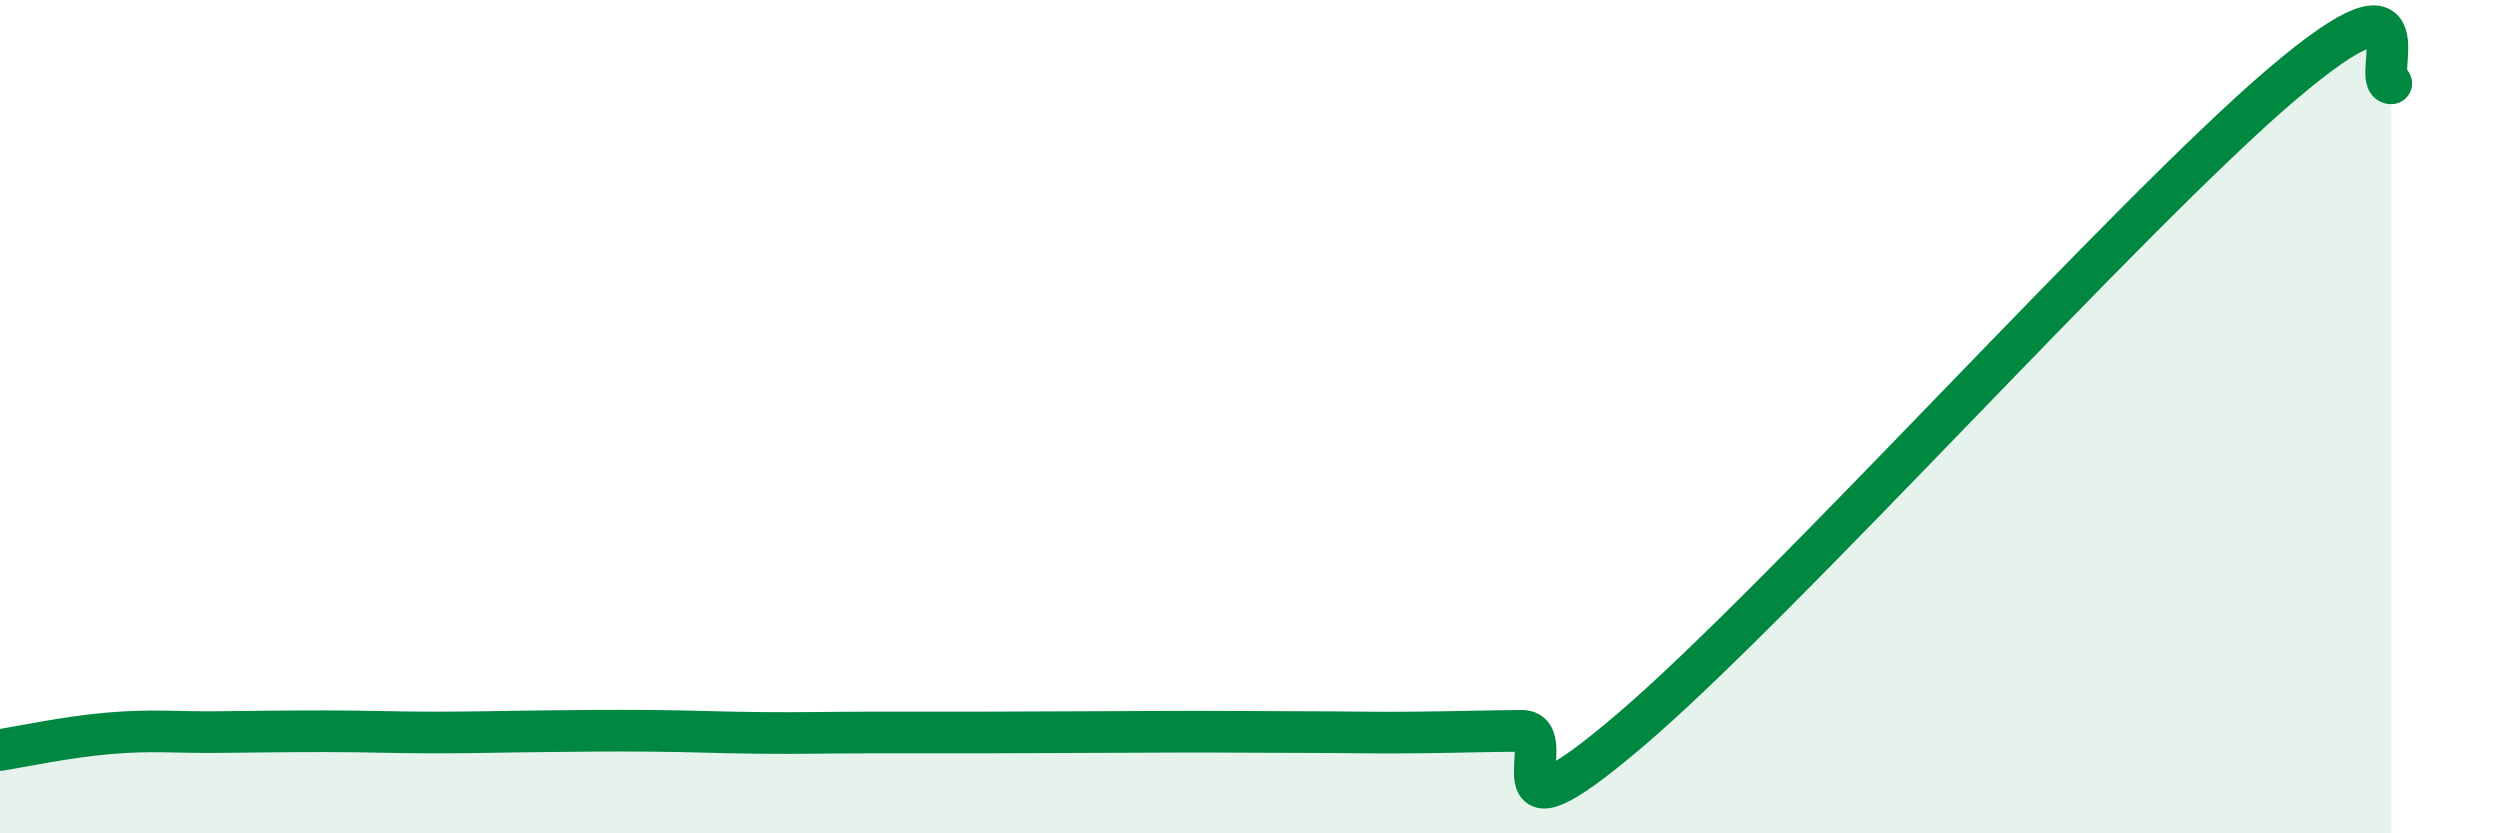
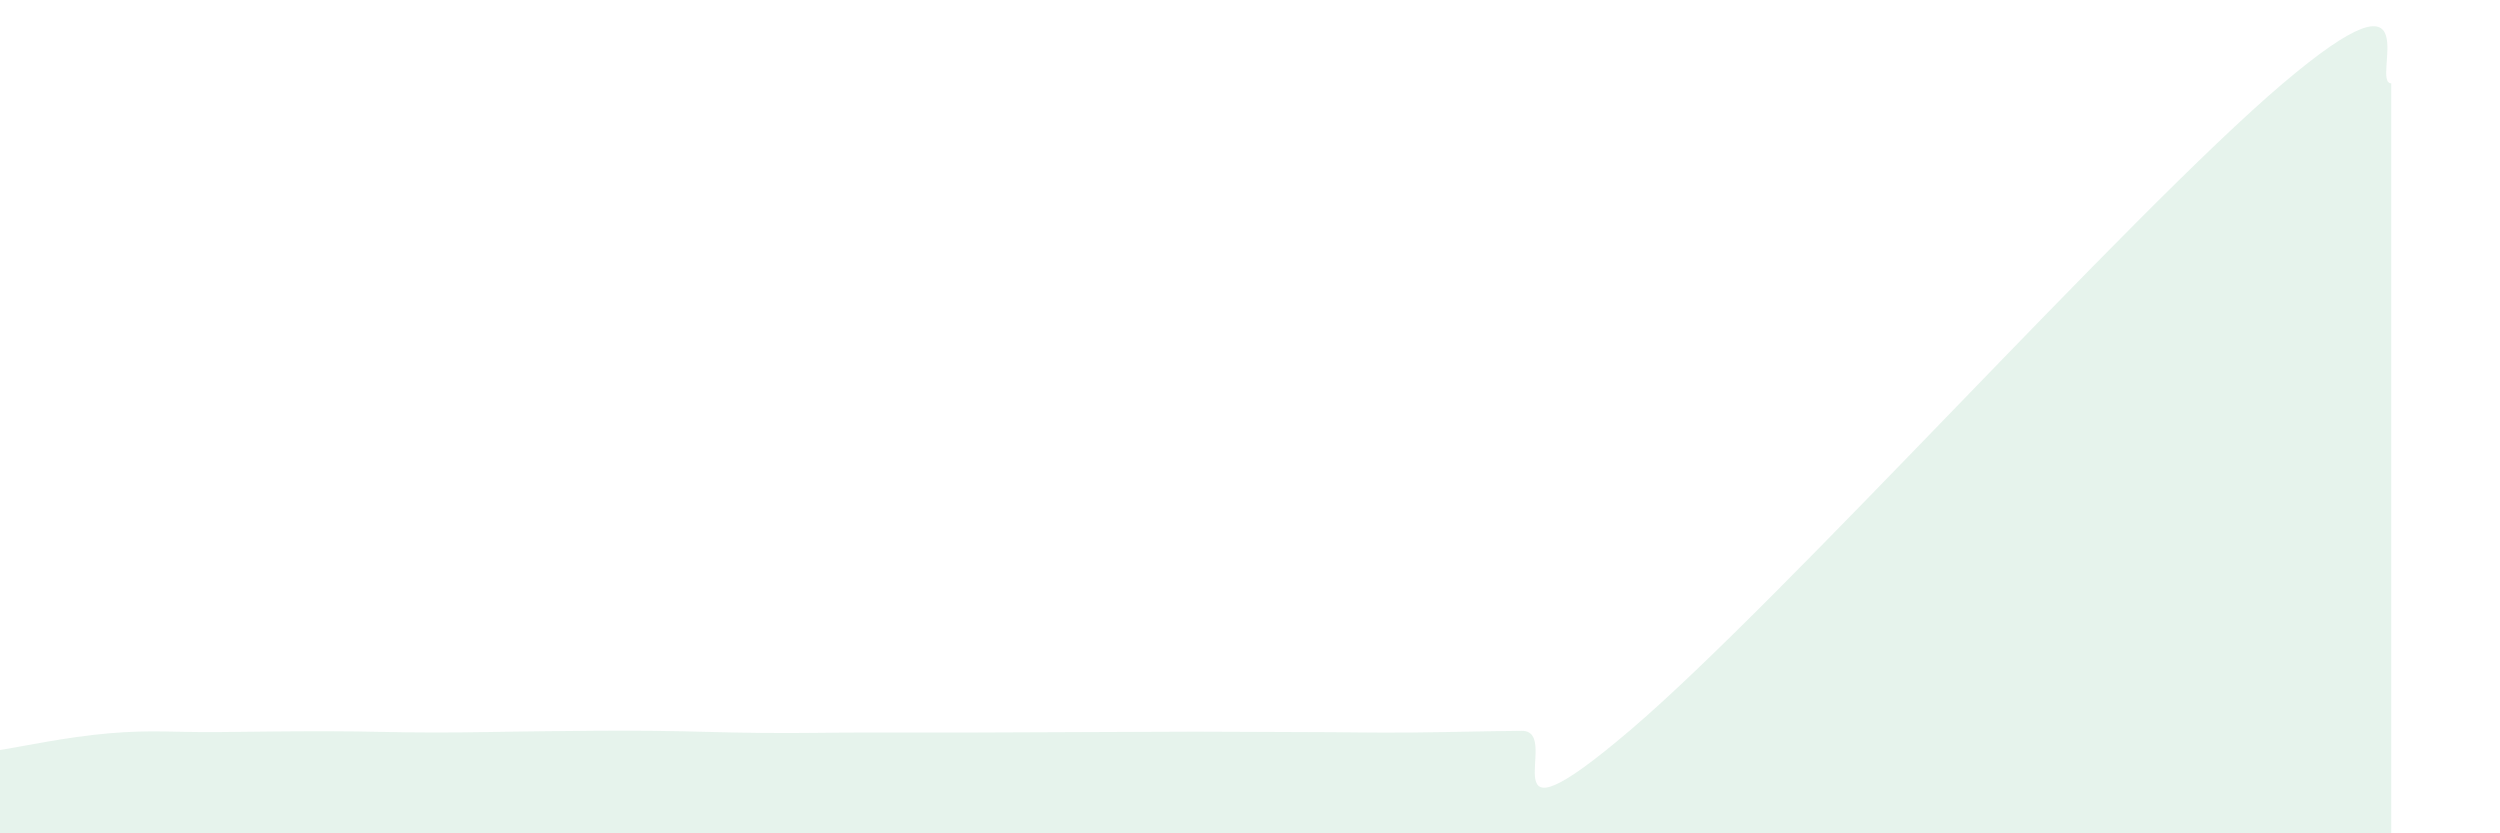
<svg xmlns="http://www.w3.org/2000/svg" width="60" height="20" viewBox="0 0 60 20">
  <path d="M 0,18 C 0.52,17.92 1.57,17.69 2.61,17.6 C 3.65,17.51 4.18,17.58 5.22,17.57 C 6.26,17.56 6.79,17.55 7.83,17.55 C 8.87,17.55 9.39,17.58 10.43,17.58 C 11.47,17.58 12,17.56 13.04,17.55 C 14.08,17.54 14.61,17.53 15.65,17.54 C 16.69,17.55 17.22,17.58 18.26,17.59 C 19.3,17.6 19.83,17.58 20.87,17.58 C 21.91,17.58 22.44,17.58 23.48,17.58 C 24.52,17.58 25.05,17.57 26.09,17.57 C 27.13,17.57 27.66,17.56 28.7,17.56 C 29.74,17.56 30.26,17.57 31.3,17.57 C 32.34,17.57 32.87,17.59 33.91,17.58 C 34.95,17.57 35.48,17.55 36.52,17.54 C 37.56,17.53 35.48,20.63 39.13,17.52 C 42.78,14.41 51.13,5.11 54.78,2.01 C 58.43,-1.09 56.87,2 57.39,2L57.39 20L0 20Z" fill="#008740" opacity="0.1" stroke-linecap="round" stroke-linejoin="round" />
-   <path d="M 0,18 C 0.52,17.92 1.57,17.69 2.61,17.6 C 3.65,17.51 4.18,17.58 5.22,17.57 C 6.26,17.56 6.79,17.55 7.83,17.55 C 8.87,17.55 9.39,17.58 10.43,17.58 C 11.47,17.58 12,17.56 13.04,17.55 C 14.08,17.54 14.61,17.53 15.65,17.54 C 16.69,17.55 17.22,17.58 18.26,17.59 C 19.3,17.6 19.83,17.58 20.87,17.58 C 21.91,17.58 22.44,17.58 23.48,17.58 C 24.52,17.58 25.05,17.57 26.09,17.57 C 27.13,17.57 27.66,17.56 28.7,17.56 C 29.74,17.56 30.26,17.57 31.3,17.57 C 32.34,17.57 32.87,17.59 33.91,17.58 C 34.95,17.57 35.48,17.55 36.52,17.54 C 37.56,17.53 35.48,20.63 39.13,17.52 C 42.78,14.41 51.13,5.11 54.78,2.01 C 58.43,-1.09 56.87,2 57.39,2" stroke="#008740" stroke-width="1" fill="none" stroke-linecap="round" stroke-linejoin="round" />
</svg>